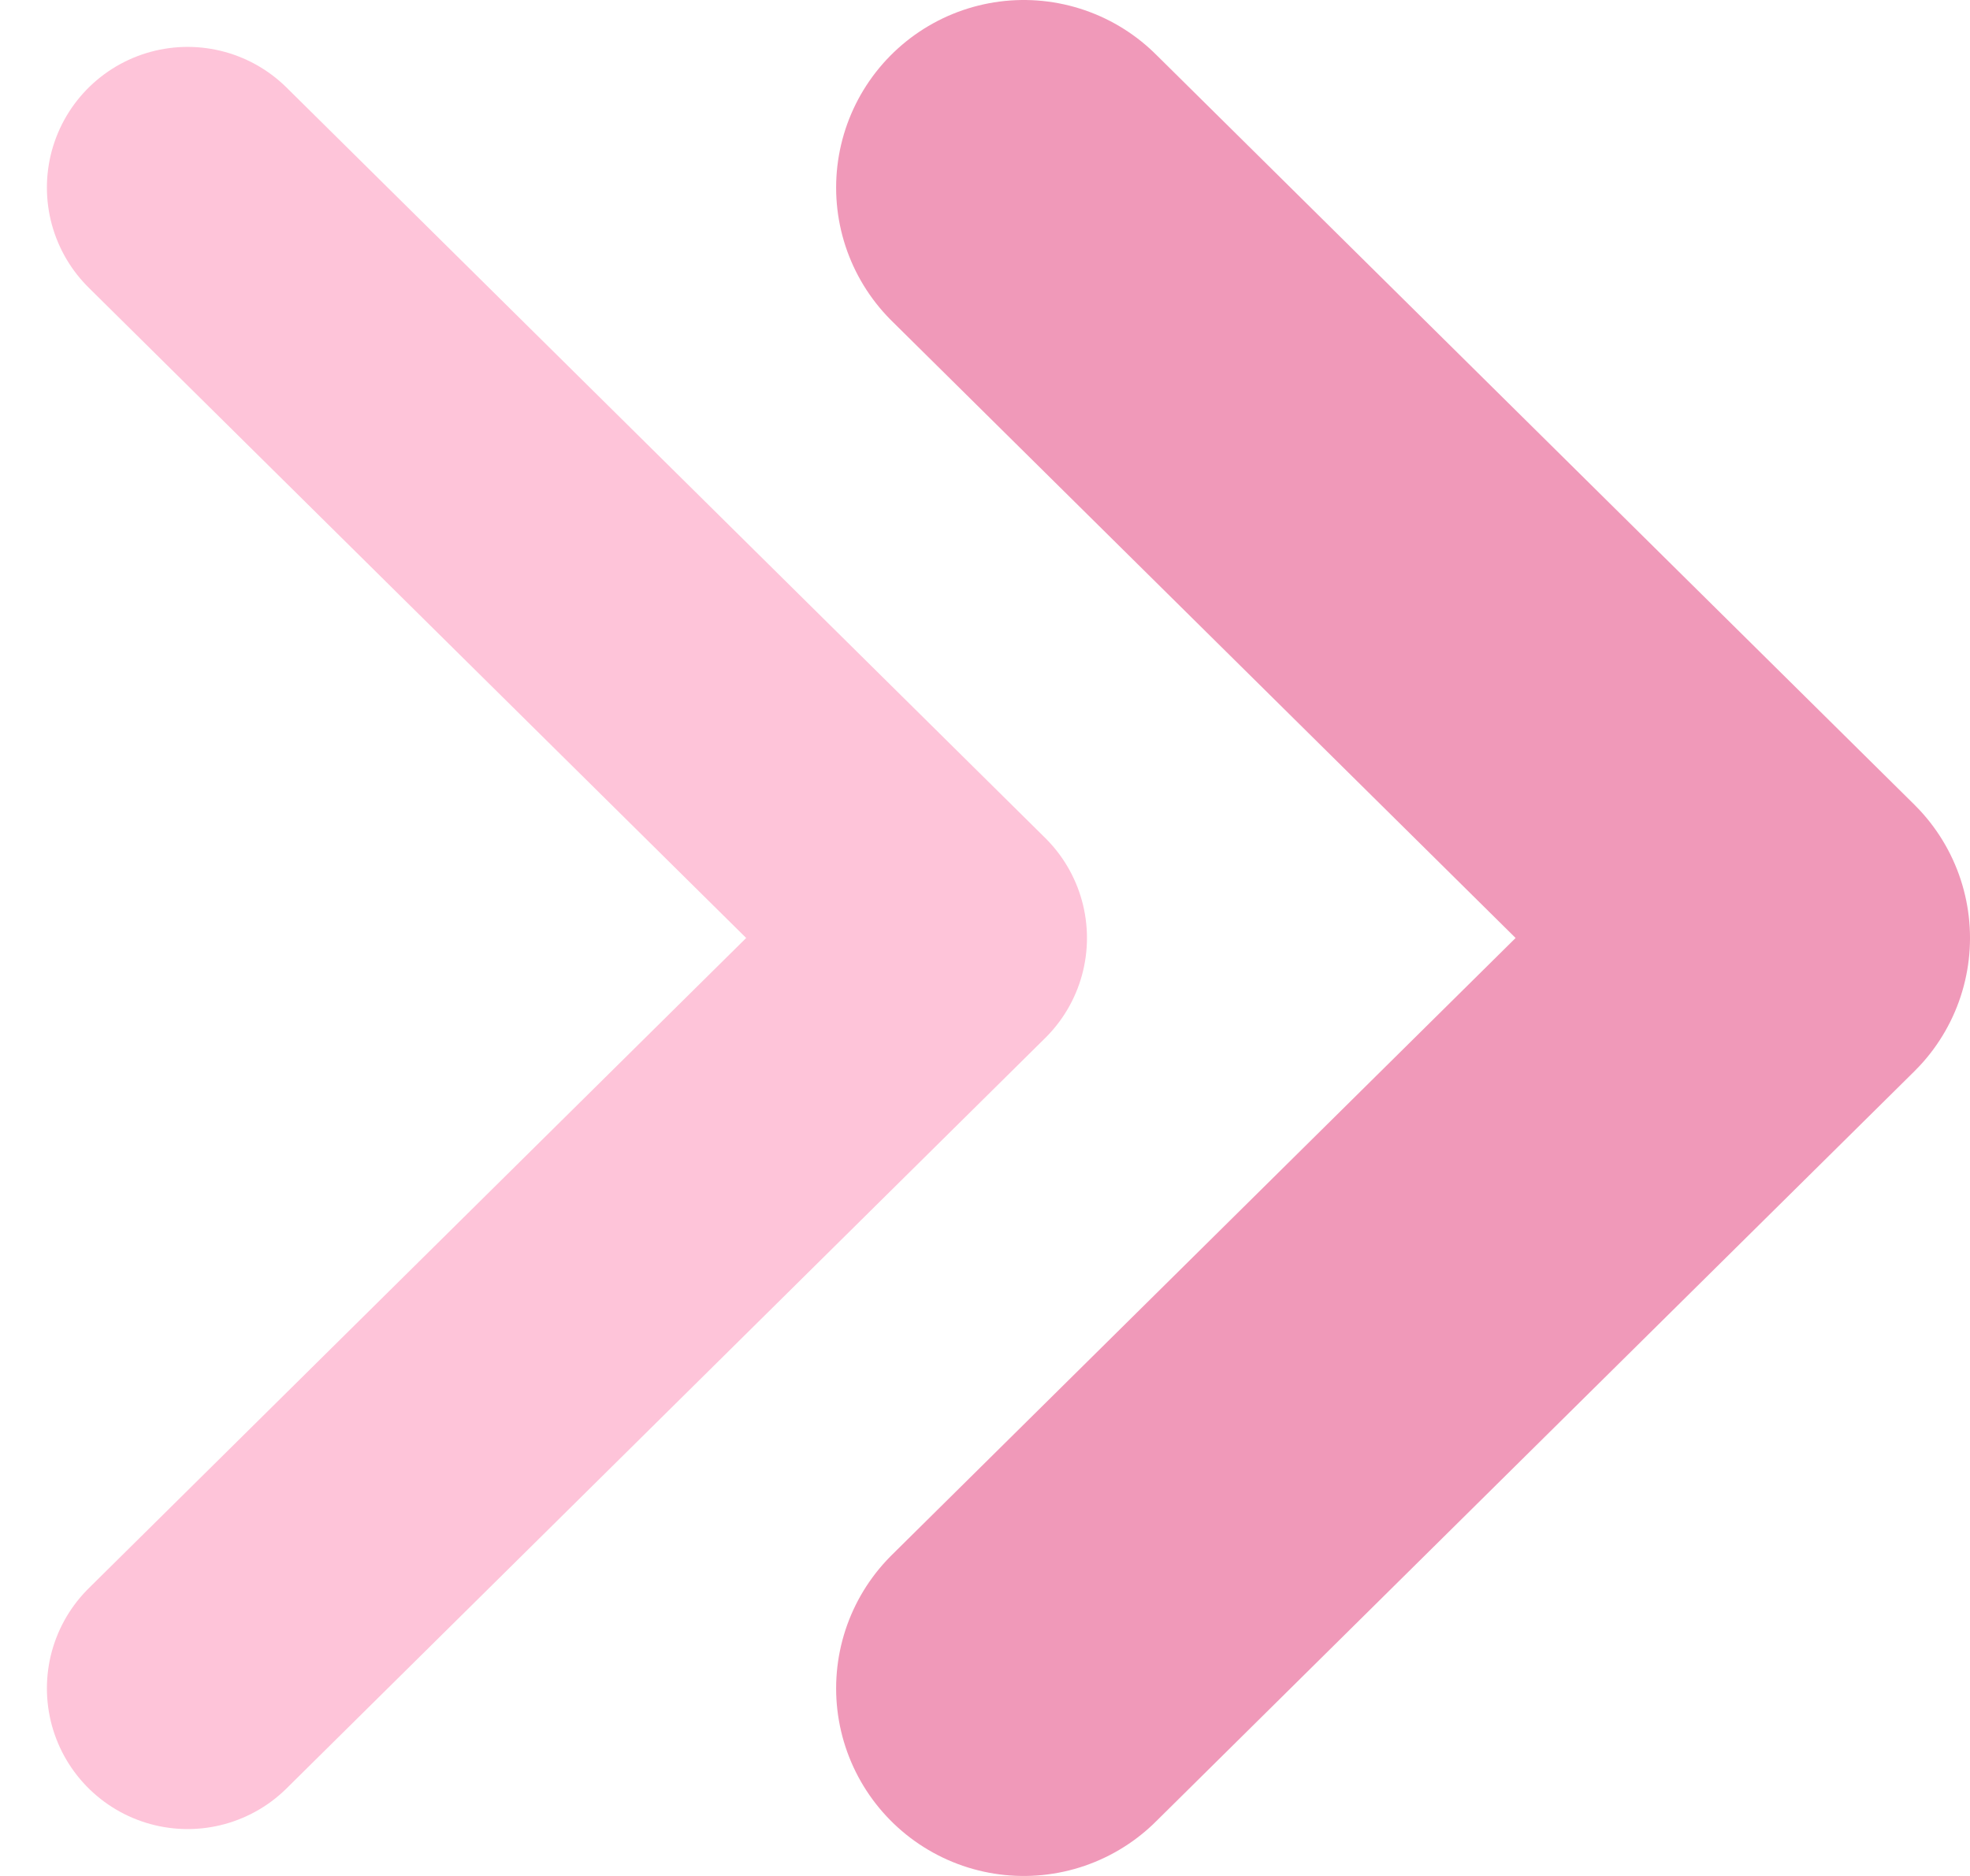
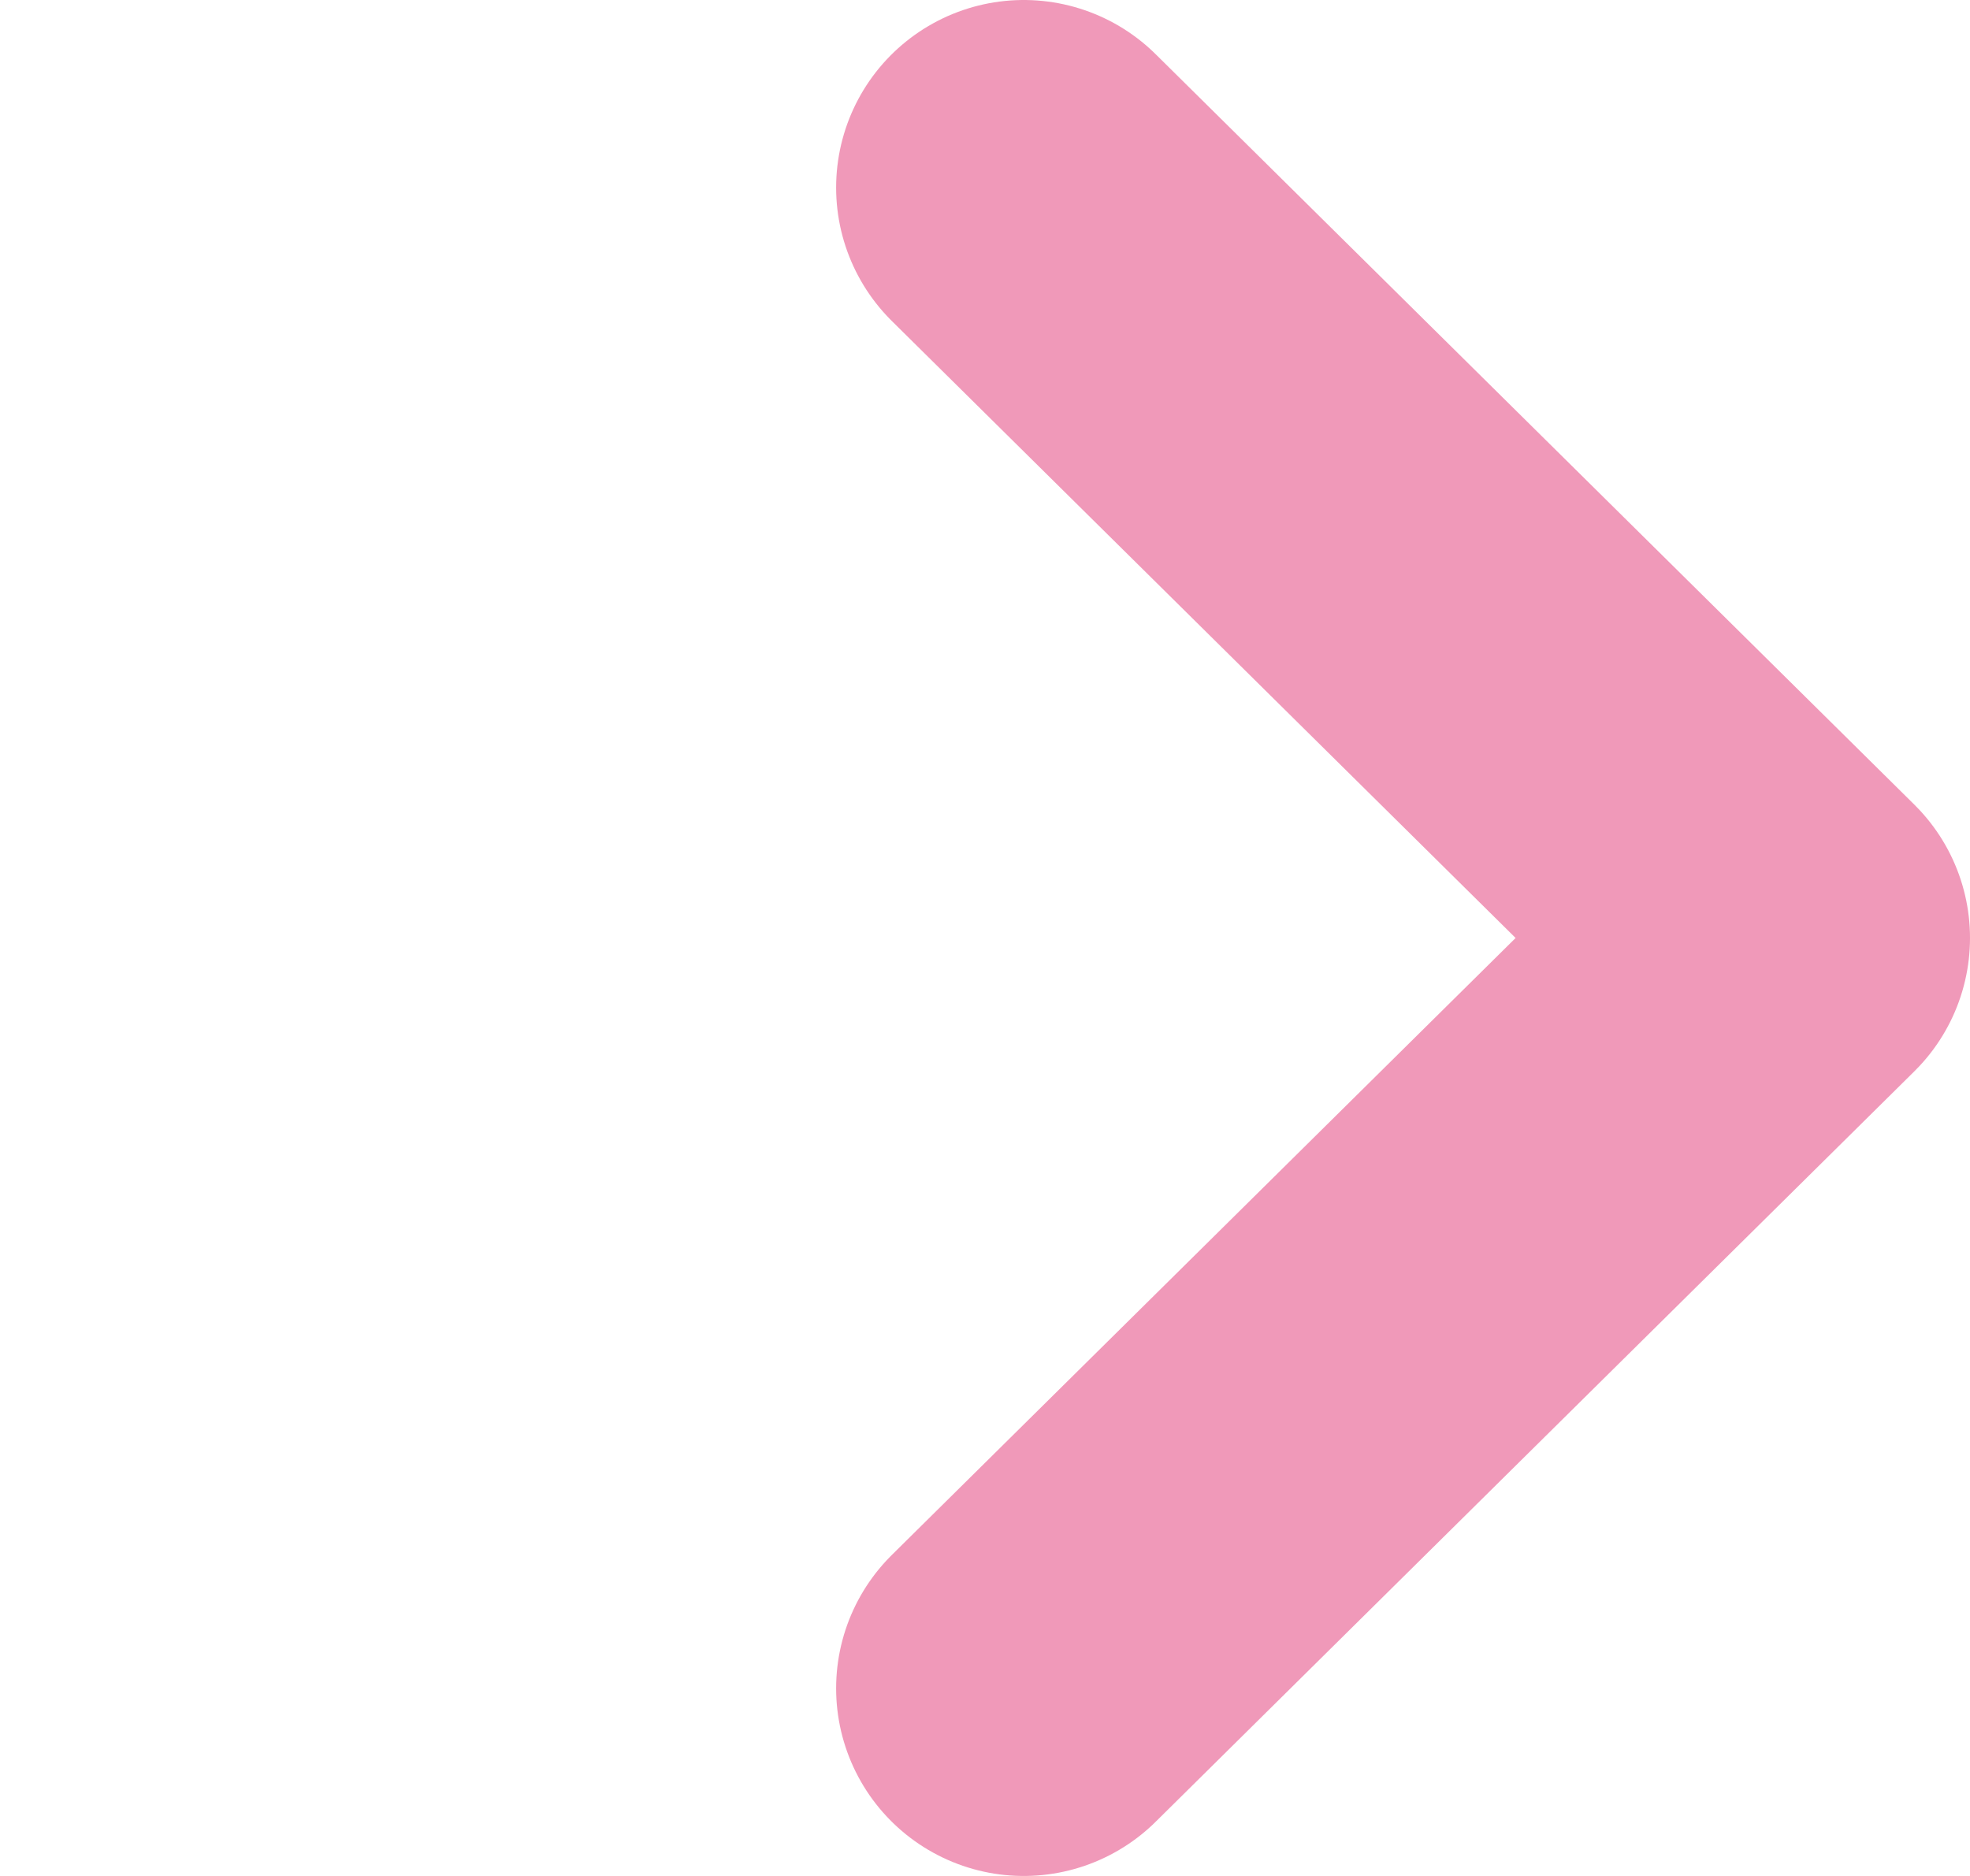
<svg xmlns="http://www.w3.org/2000/svg" width="21" height="20" viewBox="0 0 21 20">
  <g fill="none" fill-rule="evenodd" stroke-linecap="round" stroke-linejoin="round">
-     <path stroke="#FEC4D9" stroke-width="3" d="m2 2 8.087 8L2 18" />
    <path stroke="#F099B9" stroke-width="4" d="M10.913 2 19 10l-8.087 8" />
  </g>
</svg>